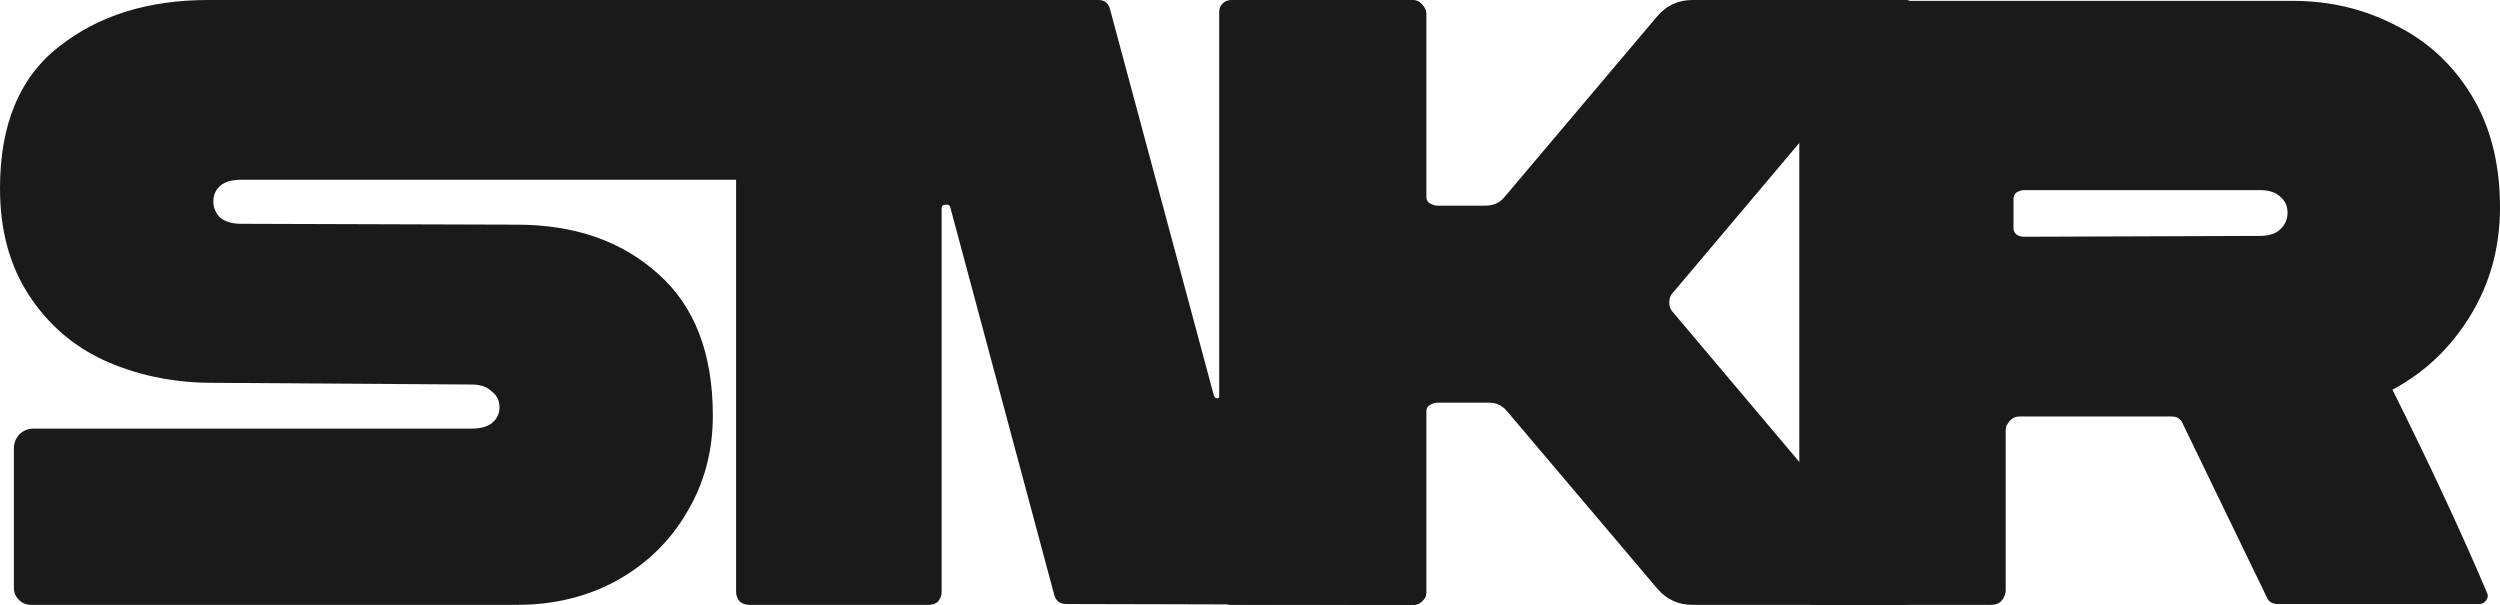
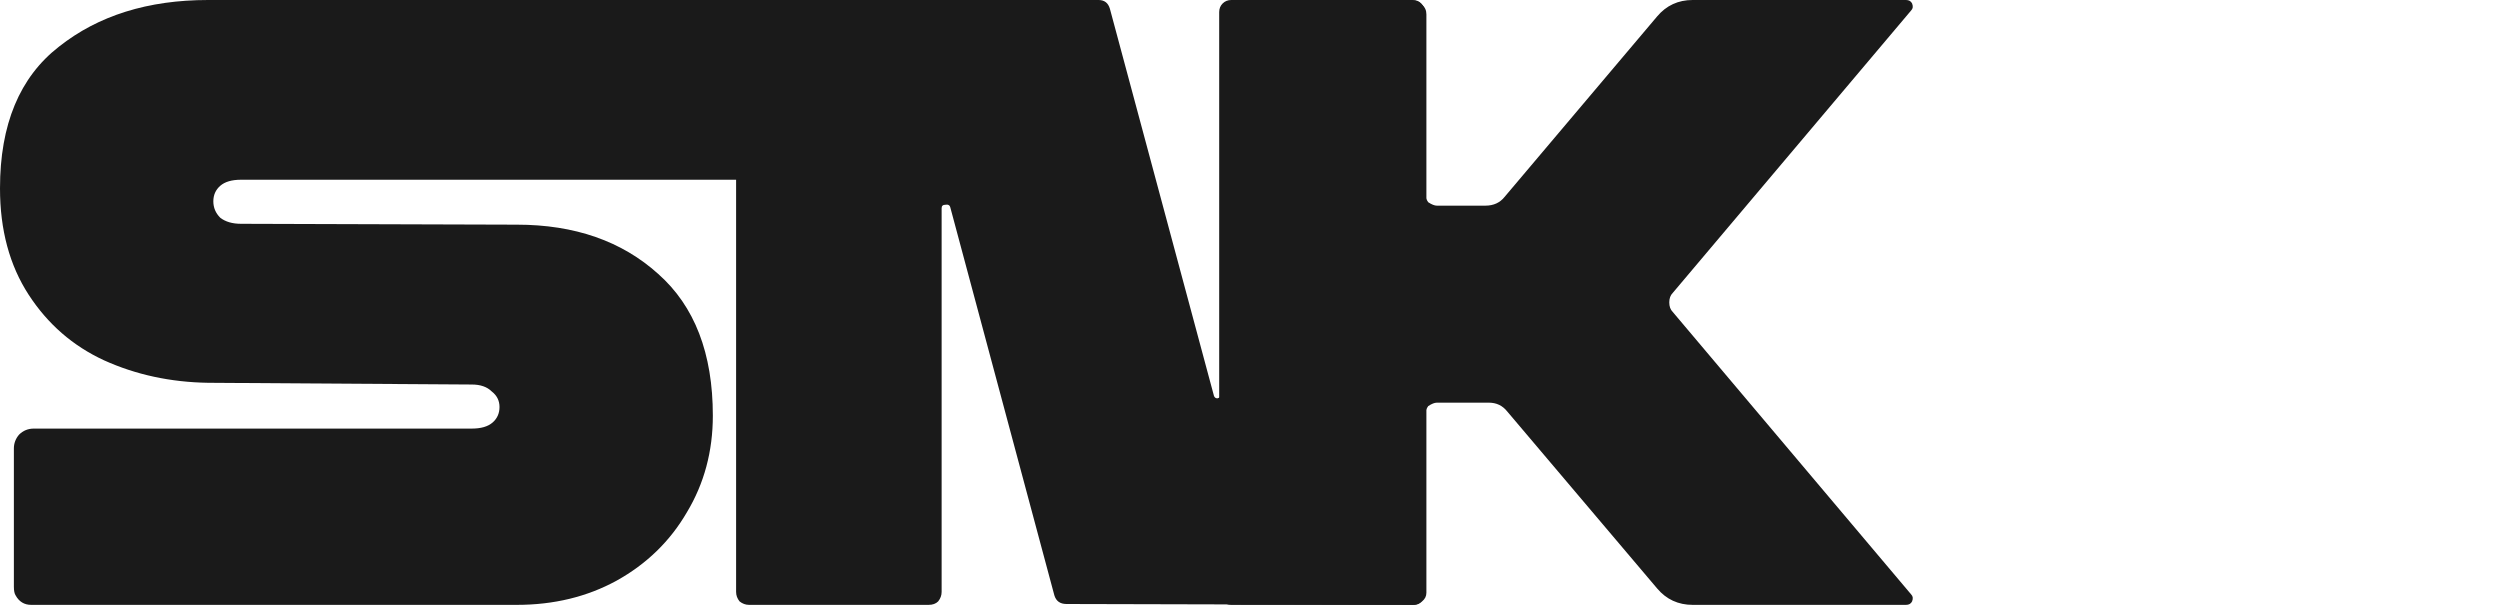
<svg xmlns="http://www.w3.org/2000/svg" width="1645" height="398" viewBox="0 0 1645 398" fill="none">
  <path d="M20.542 398C15.977 398 12.554 395.915 10.271 391.746C9.51 390.609 9.13 388.713 9.13 386.06V295.089C9.13 291.677 10.271 288.645 12.554 285.992C15.216 283.338 18.45 282.012 22.254 282.012H310.417C316.504 282.012 321.068 280.685 324.112 278.031C327.155 275.378 328.677 271.967 328.677 267.797C328.677 263.628 326.965 260.216 323.541 257.563C320.498 254.531 316.123 253.014 310.417 253.014L136.949 251.877C112.222 251.498 89.397 246.571 68.474 237.094C47.932 227.618 31.384 213.214 18.83 193.883C6.277 174.551 0 151.24 0 123.949C0 81.874 12.934 50.792 38.802 30.703C64.67 10.234 97.386 0 136.949 0H509.012C511.295 0 513.197 0.948 514.719 2.843C516.24 4.738 517.001 7.012 517.001 9.666V108.597C517.001 111.251 516.24 113.525 514.719 115.42C513.197 117.315 511.295 118.263 509.012 118.263H158.632C152.546 118.263 147.981 119.59 144.937 122.243C141.894 124.896 140.372 128.308 140.372 132.477C140.372 136.647 141.894 140.248 144.937 143.28C148.361 145.933 152.926 147.26 158.632 147.26L340.089 147.829C378.13 147.829 409.134 158.632 433.1 180.237C457.066 201.464 469.049 232.546 469.049 273.483C469.049 296.984 463.343 318.211 451.931 337.163C440.899 356.115 425.492 371.088 405.71 382.08C386.309 392.693 364.436 398 340.089 398H20.542Z" fill="#1A1A1A" />
  <path d="M730.291 5.686L798.765 260.406C799.145 261.543 799.906 262.112 801.048 262.112C802.569 261.732 803.33 260.974 803.33 259.837V9.449C803.33 6.796 804.091 4.711 805.612 3.195C807.514 1.3 809.607 0.352 811.889 0.352H930.007C932.29 0.352 934.192 1.3 935.714 3.195C937.616 4.711 938.567 6.796 938.567 9.449V390.04C938.567 392.314 937.616 394.21 935.714 395.726C934.192 397.242 932.48 398 930.578 398L701.76 397.431C697.575 397.431 694.912 395.536 693.771 391.746L625.297 136.457C624.916 134.941 623.775 134.372 621.873 134.752C620.351 134.752 619.591 135.51 619.591 137.026V389.471C619.591 391.746 618.83 393.83 617.308 395.726C615.786 397.242 613.694 398 611.031 398H492.913C490.631 398 488.538 397.242 486.636 395.726C485.115 393.83 484.354 391.746 484.354 389.471V7.96C484.354 6.065 485.115 4.359 486.636 2.843C488.158 0.948 490.06 0 492.342 0H722.873C726.677 0 729.15 1.895 730.291 5.686Z" fill="#1A1A1A" />
  <path d="M1257.58 6.823L1100.66 192.746C1099.14 194.262 1098.38 196.347 1098.38 199C1098.38 201.653 1099.14 203.738 1100.66 205.254L1257.58 391.177C1258.72 392.314 1258.91 393.83 1258.15 395.726C1257.39 397.242 1256.06 398 1254.16 398H1113.78C1104.27 398 1096.47 394.399 1090.39 387.197L991.67 270.64C988.627 266.85 984.633 264.954 979.687 264.954H945.45C943.928 264.954 942.026 265.712 939.744 267.229C938.222 269.503 937.461 271.398 937.461 272.914V390.04C937.461 392.314 936.701 394.21 935.179 395.726C933.657 397.242 931.755 398 929.473 398H810.213C807.931 398 806.029 397.242 804.507 395.726C802.986 393.451 802.225 391.556 802.225 390.04V7.96C802.225 5.686 802.986 3.79 804.507 2.274C806.029 0.758 807.931 0 810.213 0H929.473C931.755 0 933.657 0.758 935.179 2.274C936.701 3.79 937.461 5.686 937.461 7.96V127.36C937.461 128.876 938.222 130.771 939.744 133.046C942.026 134.562 943.928 135.32 945.45 135.32H977.405C982.731 135.32 986.915 133.425 989.958 129.634L1090.39 10.803C1096.47 3.601 1104.27 0 1113.78 0H1254.16C1256.06 0 1257.39 0.758 1258.15 2.274C1258.91 4.17 1258.72 5.686 1257.58 6.823Z" fill="#1A1A1A" />
-   <path d="M1193.64 398C1190.98 398 1188.69 397.052 1186.79 395.157C1184.89 393.262 1183.94 390.988 1183.94 388.334V10.234C1183.94 7.581 1184.89 5.307 1186.79 3.411C1188.69 1.516 1190.98 0.569 1193.64 0.569H1508.62C1532.97 0.569 1555.41 5.875 1575.95 16.489C1596.88 26.723 1613.62 42.074 1626.17 62.543C1638.72 83.011 1645 107.65 1645 136.457C1645 162.612 1638.53 186.302 1625.6 207.529C1612.66 228.755 1595.55 245.054 1574.24 256.426C1599.35 306.839 1620.08 351.377 1636.44 390.04L1637.01 391.746C1637.01 393.262 1636.44 394.589 1635.3 395.726C1634.16 396.863 1632.83 397.431 1631.3 397.431H1498.92C1495.12 397.431 1492.64 395.915 1491.5 392.883L1436.15 278.6C1435.01 275.568 1432.54 274.052 1428.74 274.052H1328.88C1325.45 274.052 1322.79 275.757 1320.89 279.169C1320.13 279.927 1319.75 281.443 1319.75 283.717V388.334C1319.75 389.85 1319.37 391.367 1318.61 392.883C1317.08 396.294 1314.23 398 1310.05 398H1193.64ZM1486.94 155.22C1492.64 155.22 1497.02 153.893 1500.06 151.24C1503.49 148.208 1505.2 144.417 1505.2 139.869C1505.2 135.699 1503.68 132.288 1500.63 129.634C1497.59 126.602 1493.03 125.086 1486.94 125.086H1331.73C1330.21 125.086 1328.5 125.654 1326.59 126.792C1325.45 127.929 1324.88 129.255 1324.88 130.772V150.103C1324.88 151.619 1325.45 152.946 1326.59 154.083C1328.12 155.22 1329.83 155.789 1331.73 155.789L1486.94 155.22Z" fill="#1A1A1A" />
</svg>